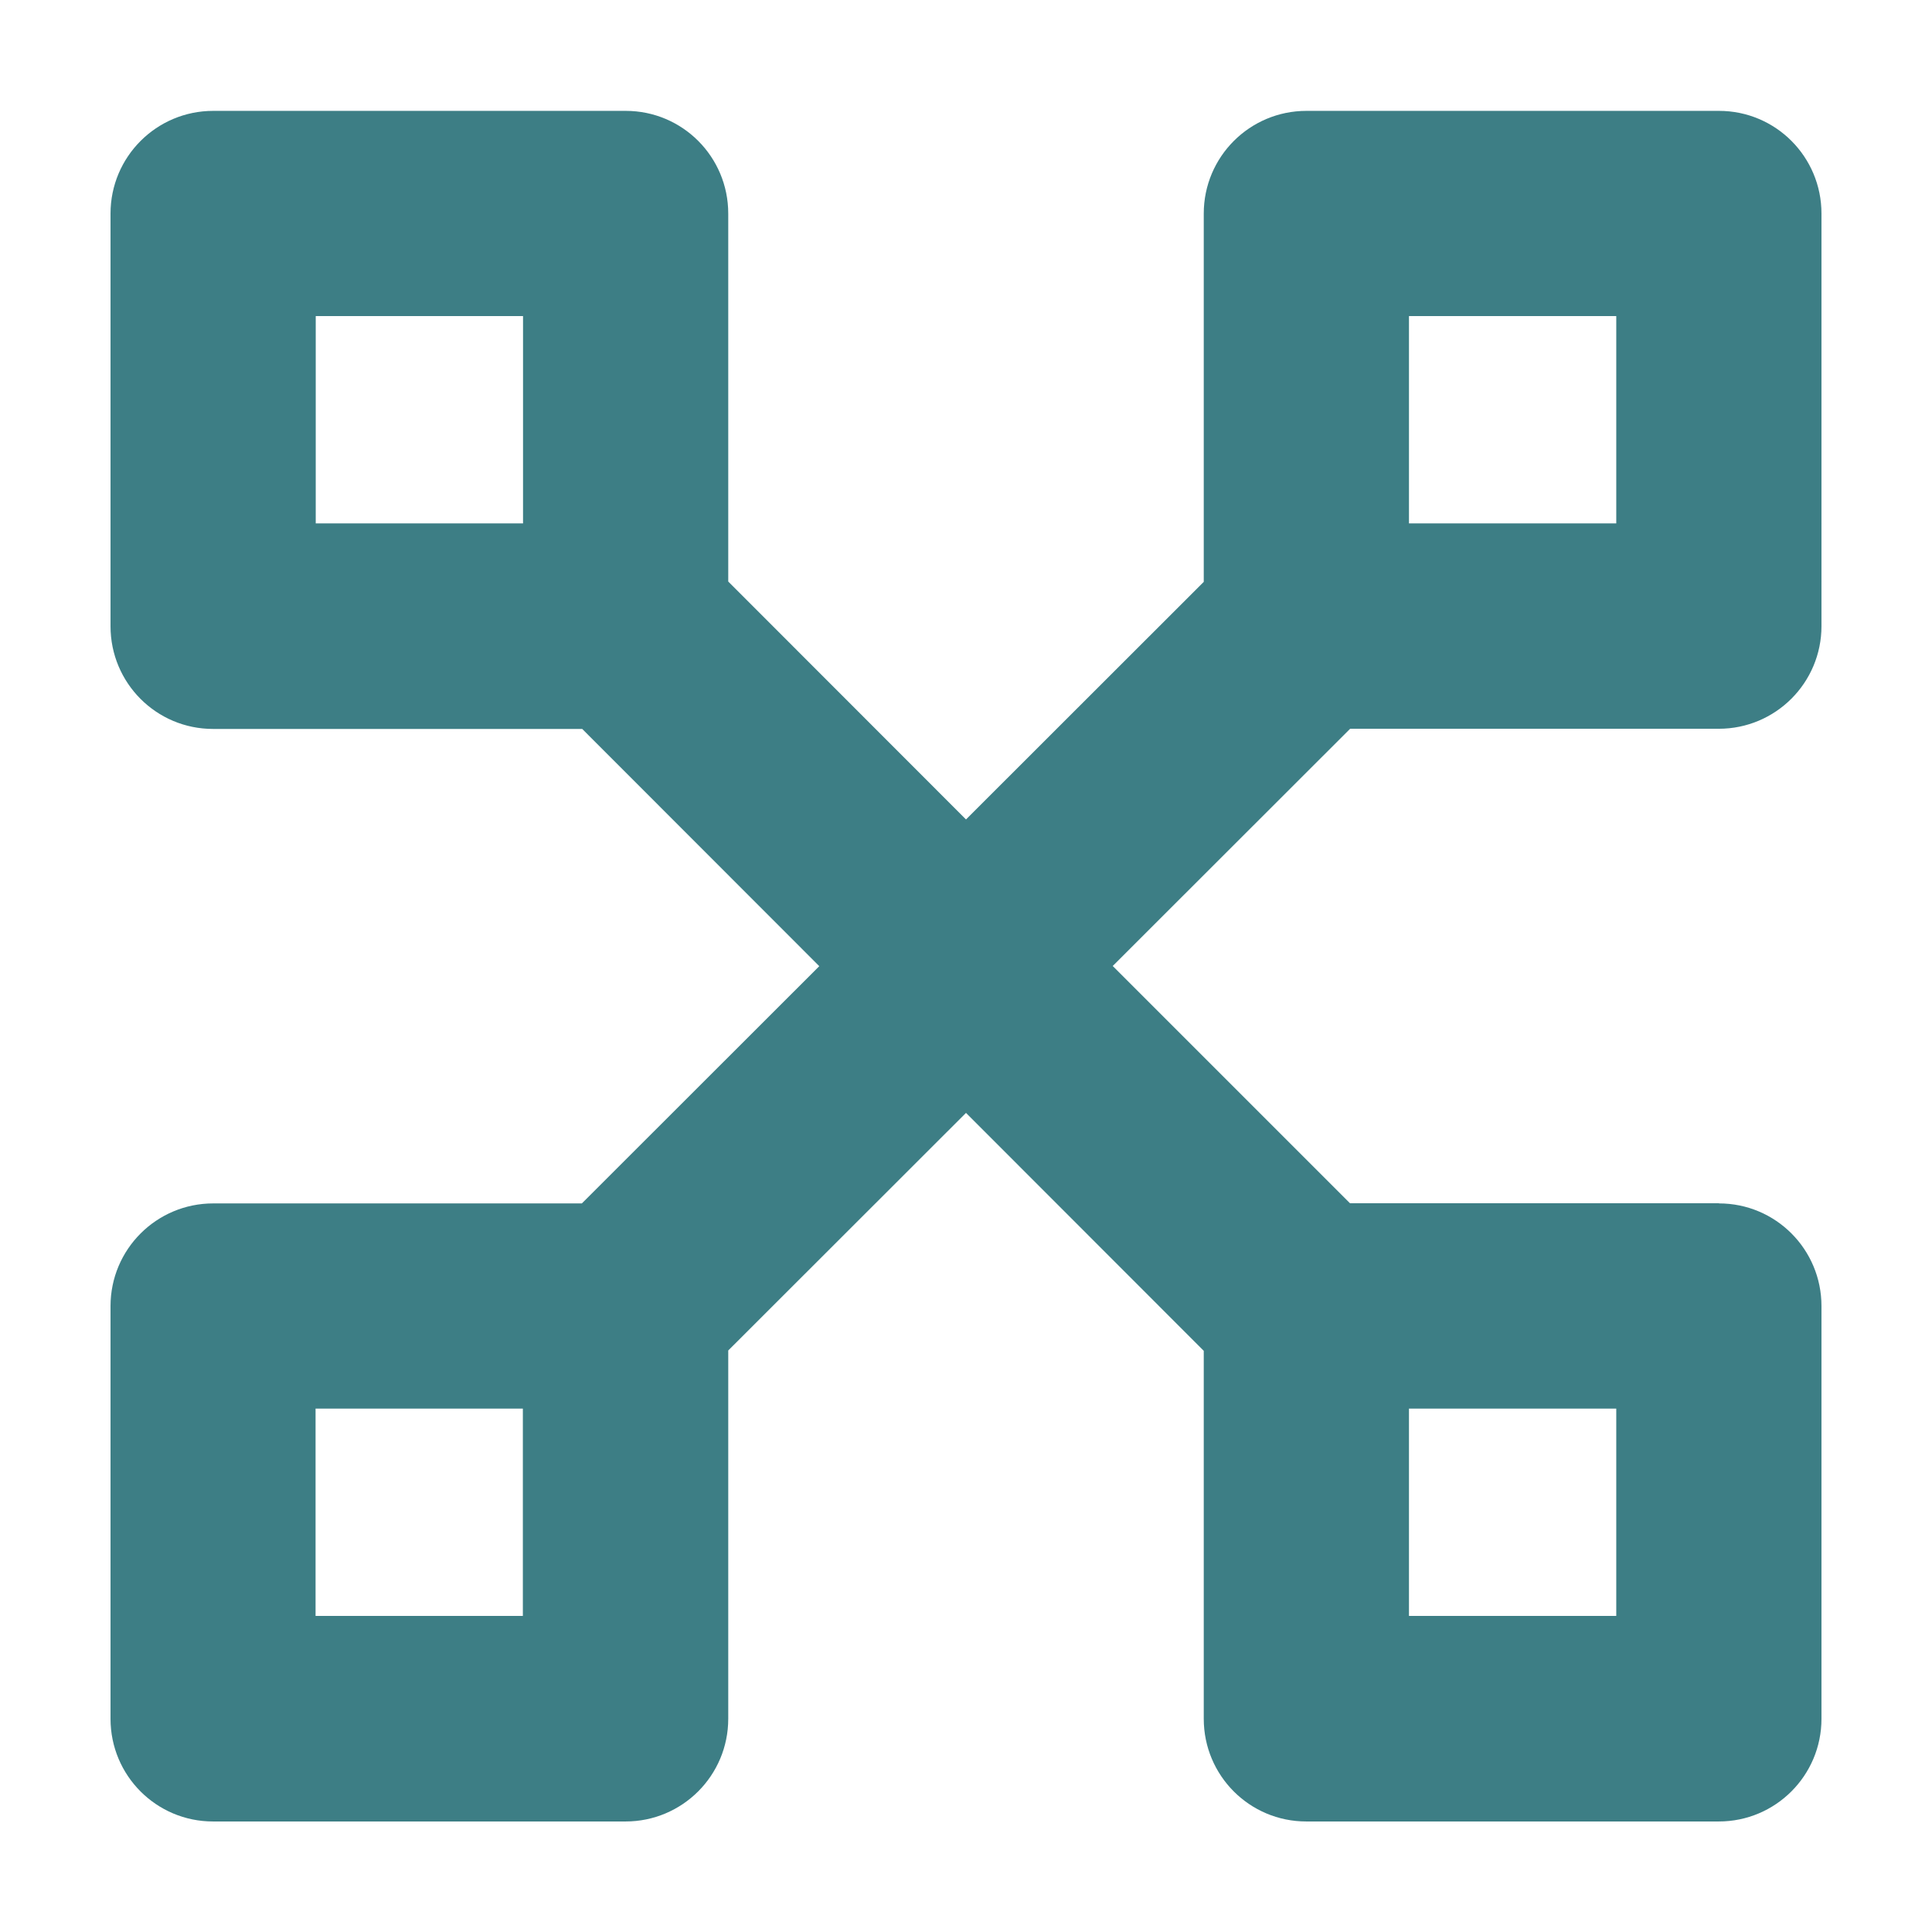
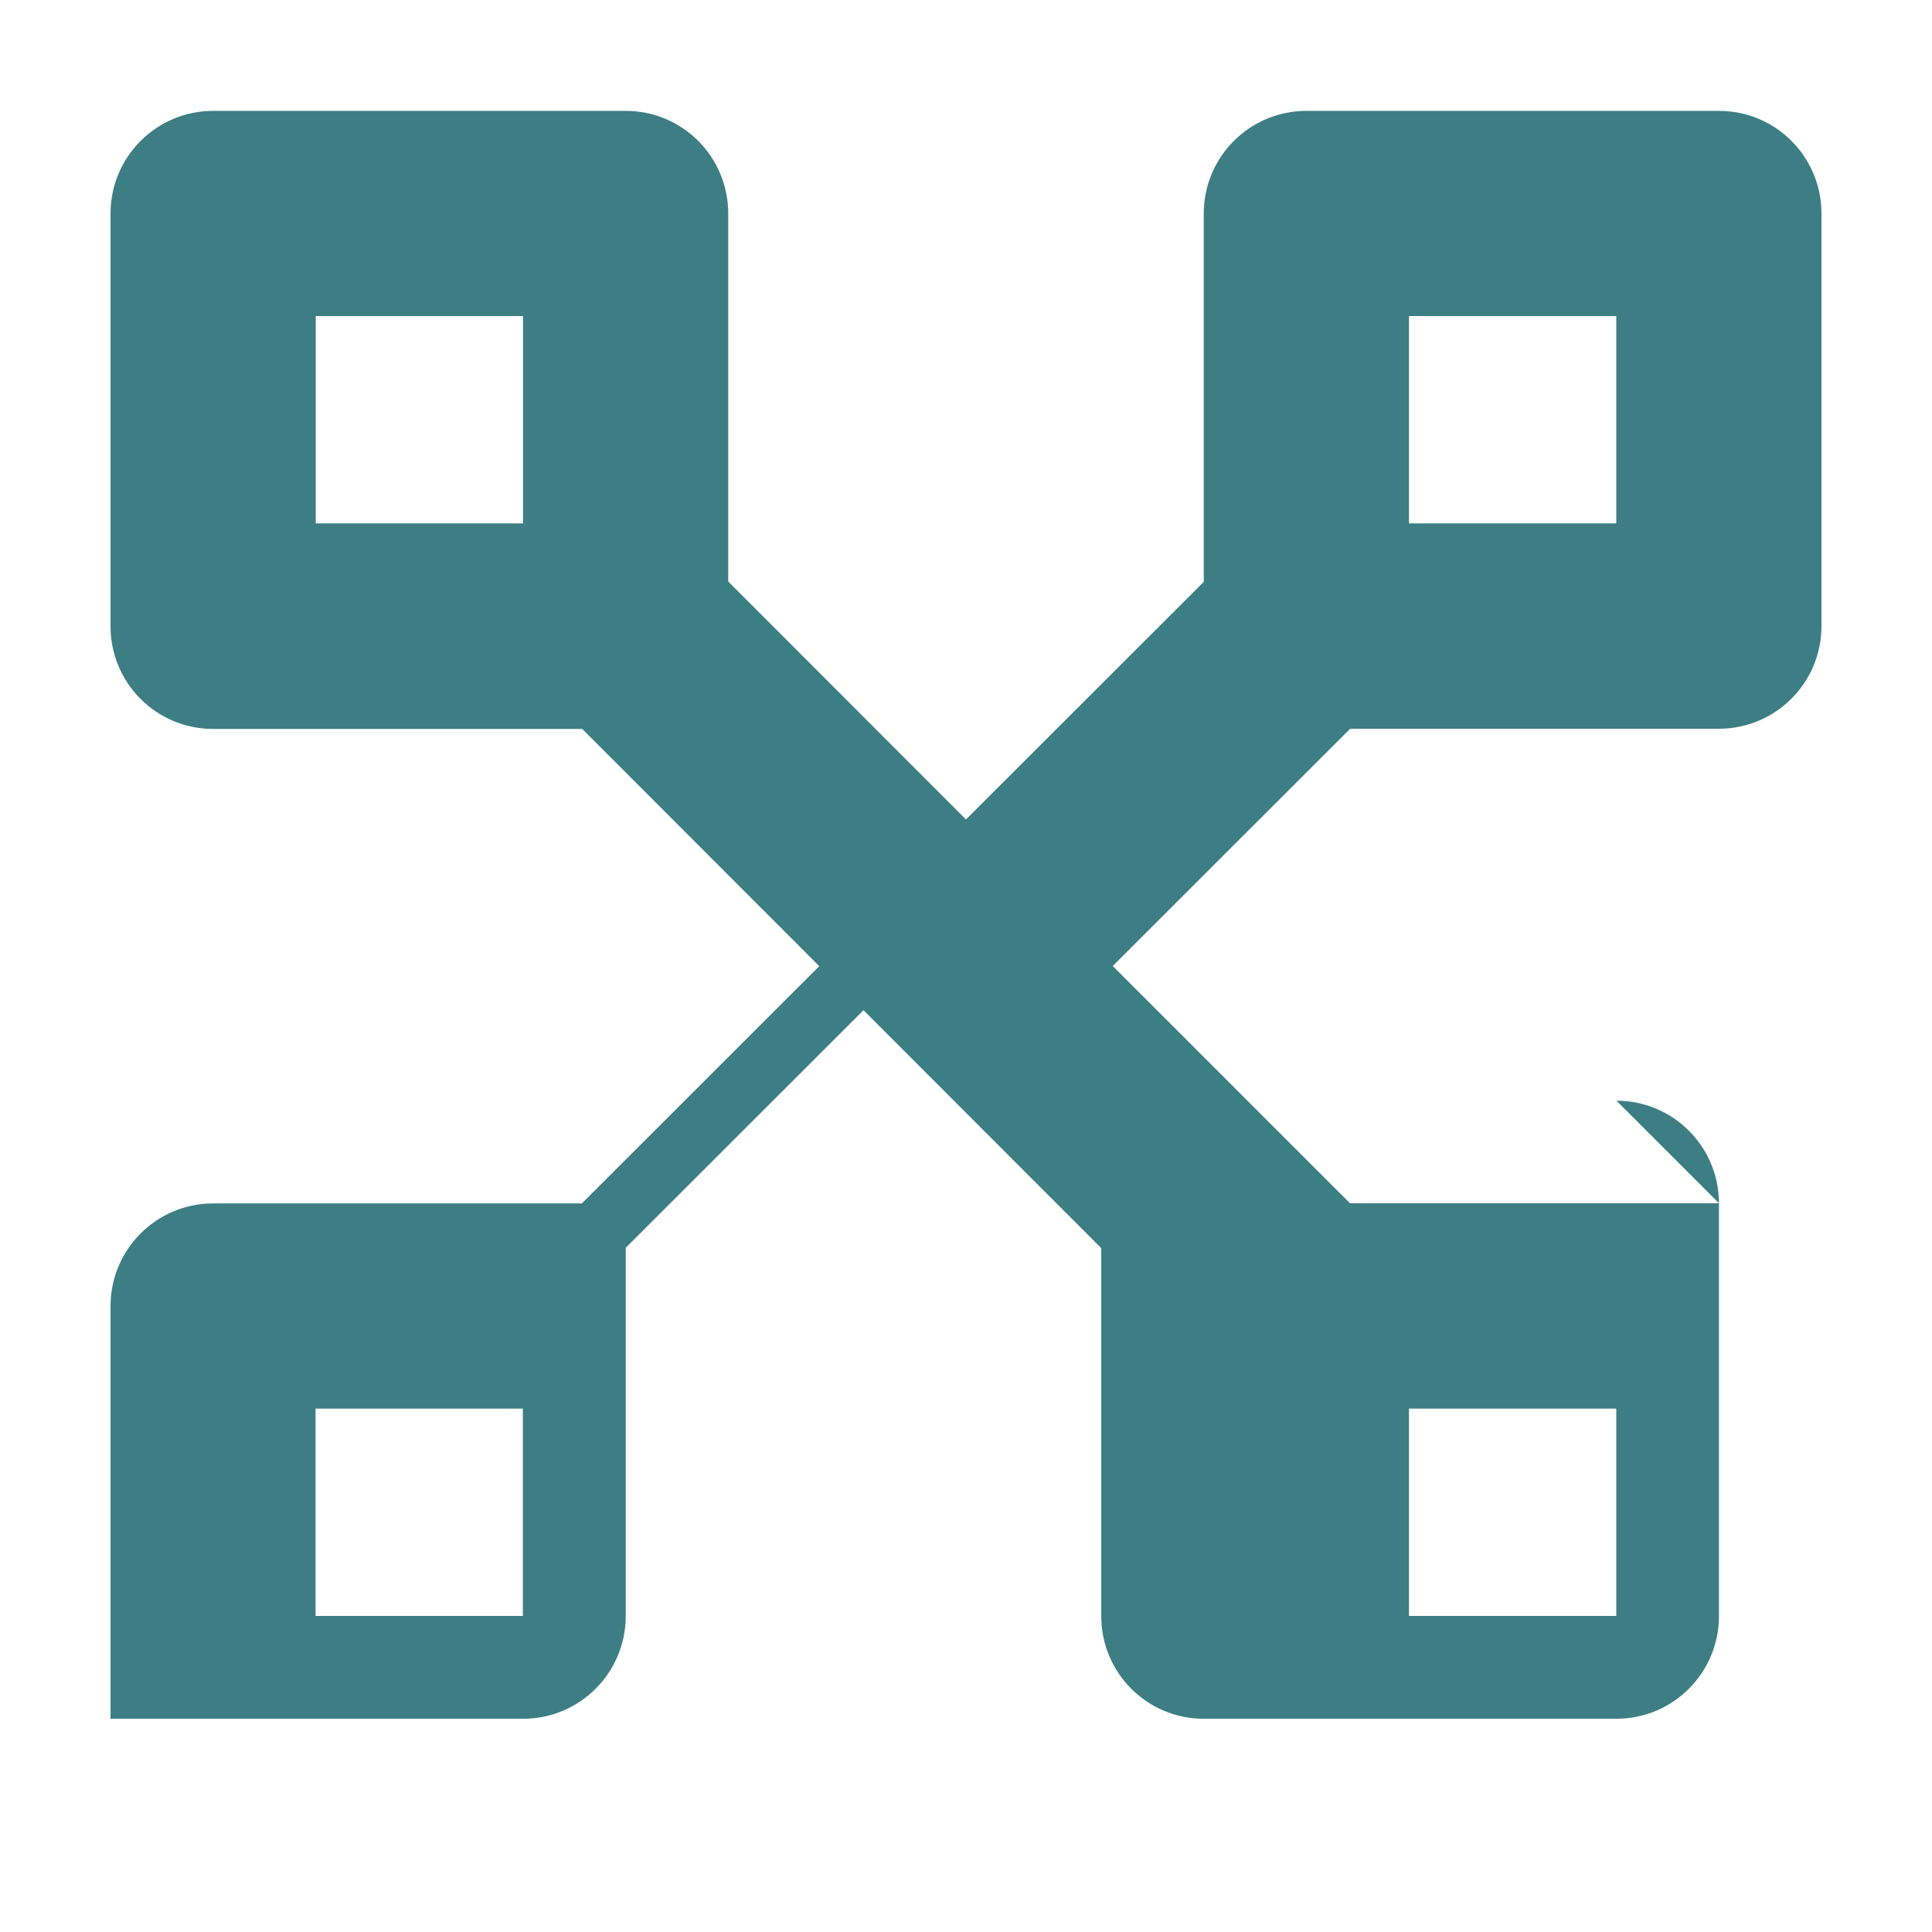
<svg xmlns="http://www.w3.org/2000/svg" id="Layer_1" version="1.1" viewBox="0 0 111 111">
  <defs>
    <style>
      .st0 {
        fill: #3d7e85;
      }
    </style>
  </defs>
-   <path class="st0" d="M98.76,69.13h-21.2l-13.63-13.63,13.64-13.63h21.18c3.26,0,5.9-2.64,5.9-5.9V12.27c0-3.26-2.63-5.9-5.89-5.9h-23.7c-3.26,0-5.9,2.64-5.9,5.9v21.16s-13.66,13.65-13.66,13.65l-13.66-13.67V12.27c0-3.26-2.63-5.9-5.89-5.9H12.25c-3.26,0-5.9,2.64-5.9,5.9v23.71c0,3.26,2.63,5.9,5.89,5.9h21.21l13.62,13.63-13.64,13.63H12.25c-3.26,0-5.9,2.64-5.9,5.9v23.71c0,3.26,2.63,5.9,5.89,5.9h23.7c3.26,0,5.9-2.64,5.9-5.9v-21.16s13.66-13.65,13.66-13.65l13.66,13.67v21.14c0,3.26,2.63,5.9,5.89,5.9h23.7c3.26,0,5.9-2.64,5.9-5.9v-23.71c0-3.26-2.63-5.9-5.89-5.9ZM80.96,18.16h11.9v11.91h-11.91v-11.91ZM18.15,18.16h11.9v11.91h-11.91v-11.91ZM30.04,92.84h-11.91v-11.91h11.91v11.91ZM92.85,92.84h-11.9v-11.91h11.91v11.91Z" />
+   <path class="st0" d="M98.76,69.13h-21.2l-13.63-13.63,13.64-13.63h21.18c3.26,0,5.9-2.64,5.9-5.9V12.27c0-3.26-2.63-5.9-5.89-5.9h-23.7c-3.26,0-5.9,2.64-5.9,5.9v21.16s-13.66,13.65-13.66,13.65l-13.66-13.67V12.27c0-3.26-2.63-5.9-5.89-5.9H12.25c-3.26,0-5.9,2.64-5.9,5.9v23.71c0,3.26,2.63,5.9,5.89,5.9h21.21l13.62,13.63-13.64,13.63H12.25c-3.26,0-5.9,2.64-5.9,5.9v23.71h23.7c3.26,0,5.9-2.64,5.9-5.9v-21.16s13.66-13.65,13.66-13.65l13.66,13.67v21.14c0,3.26,2.63,5.9,5.89,5.9h23.7c3.26,0,5.9-2.64,5.9-5.9v-23.71c0-3.26-2.63-5.9-5.89-5.9ZM80.96,18.16h11.9v11.91h-11.91v-11.91ZM18.15,18.16h11.9v11.91h-11.91v-11.91ZM30.04,92.84h-11.91v-11.91h11.91v11.91ZM92.85,92.84h-11.9v-11.91h11.91v11.91Z" />
</svg>